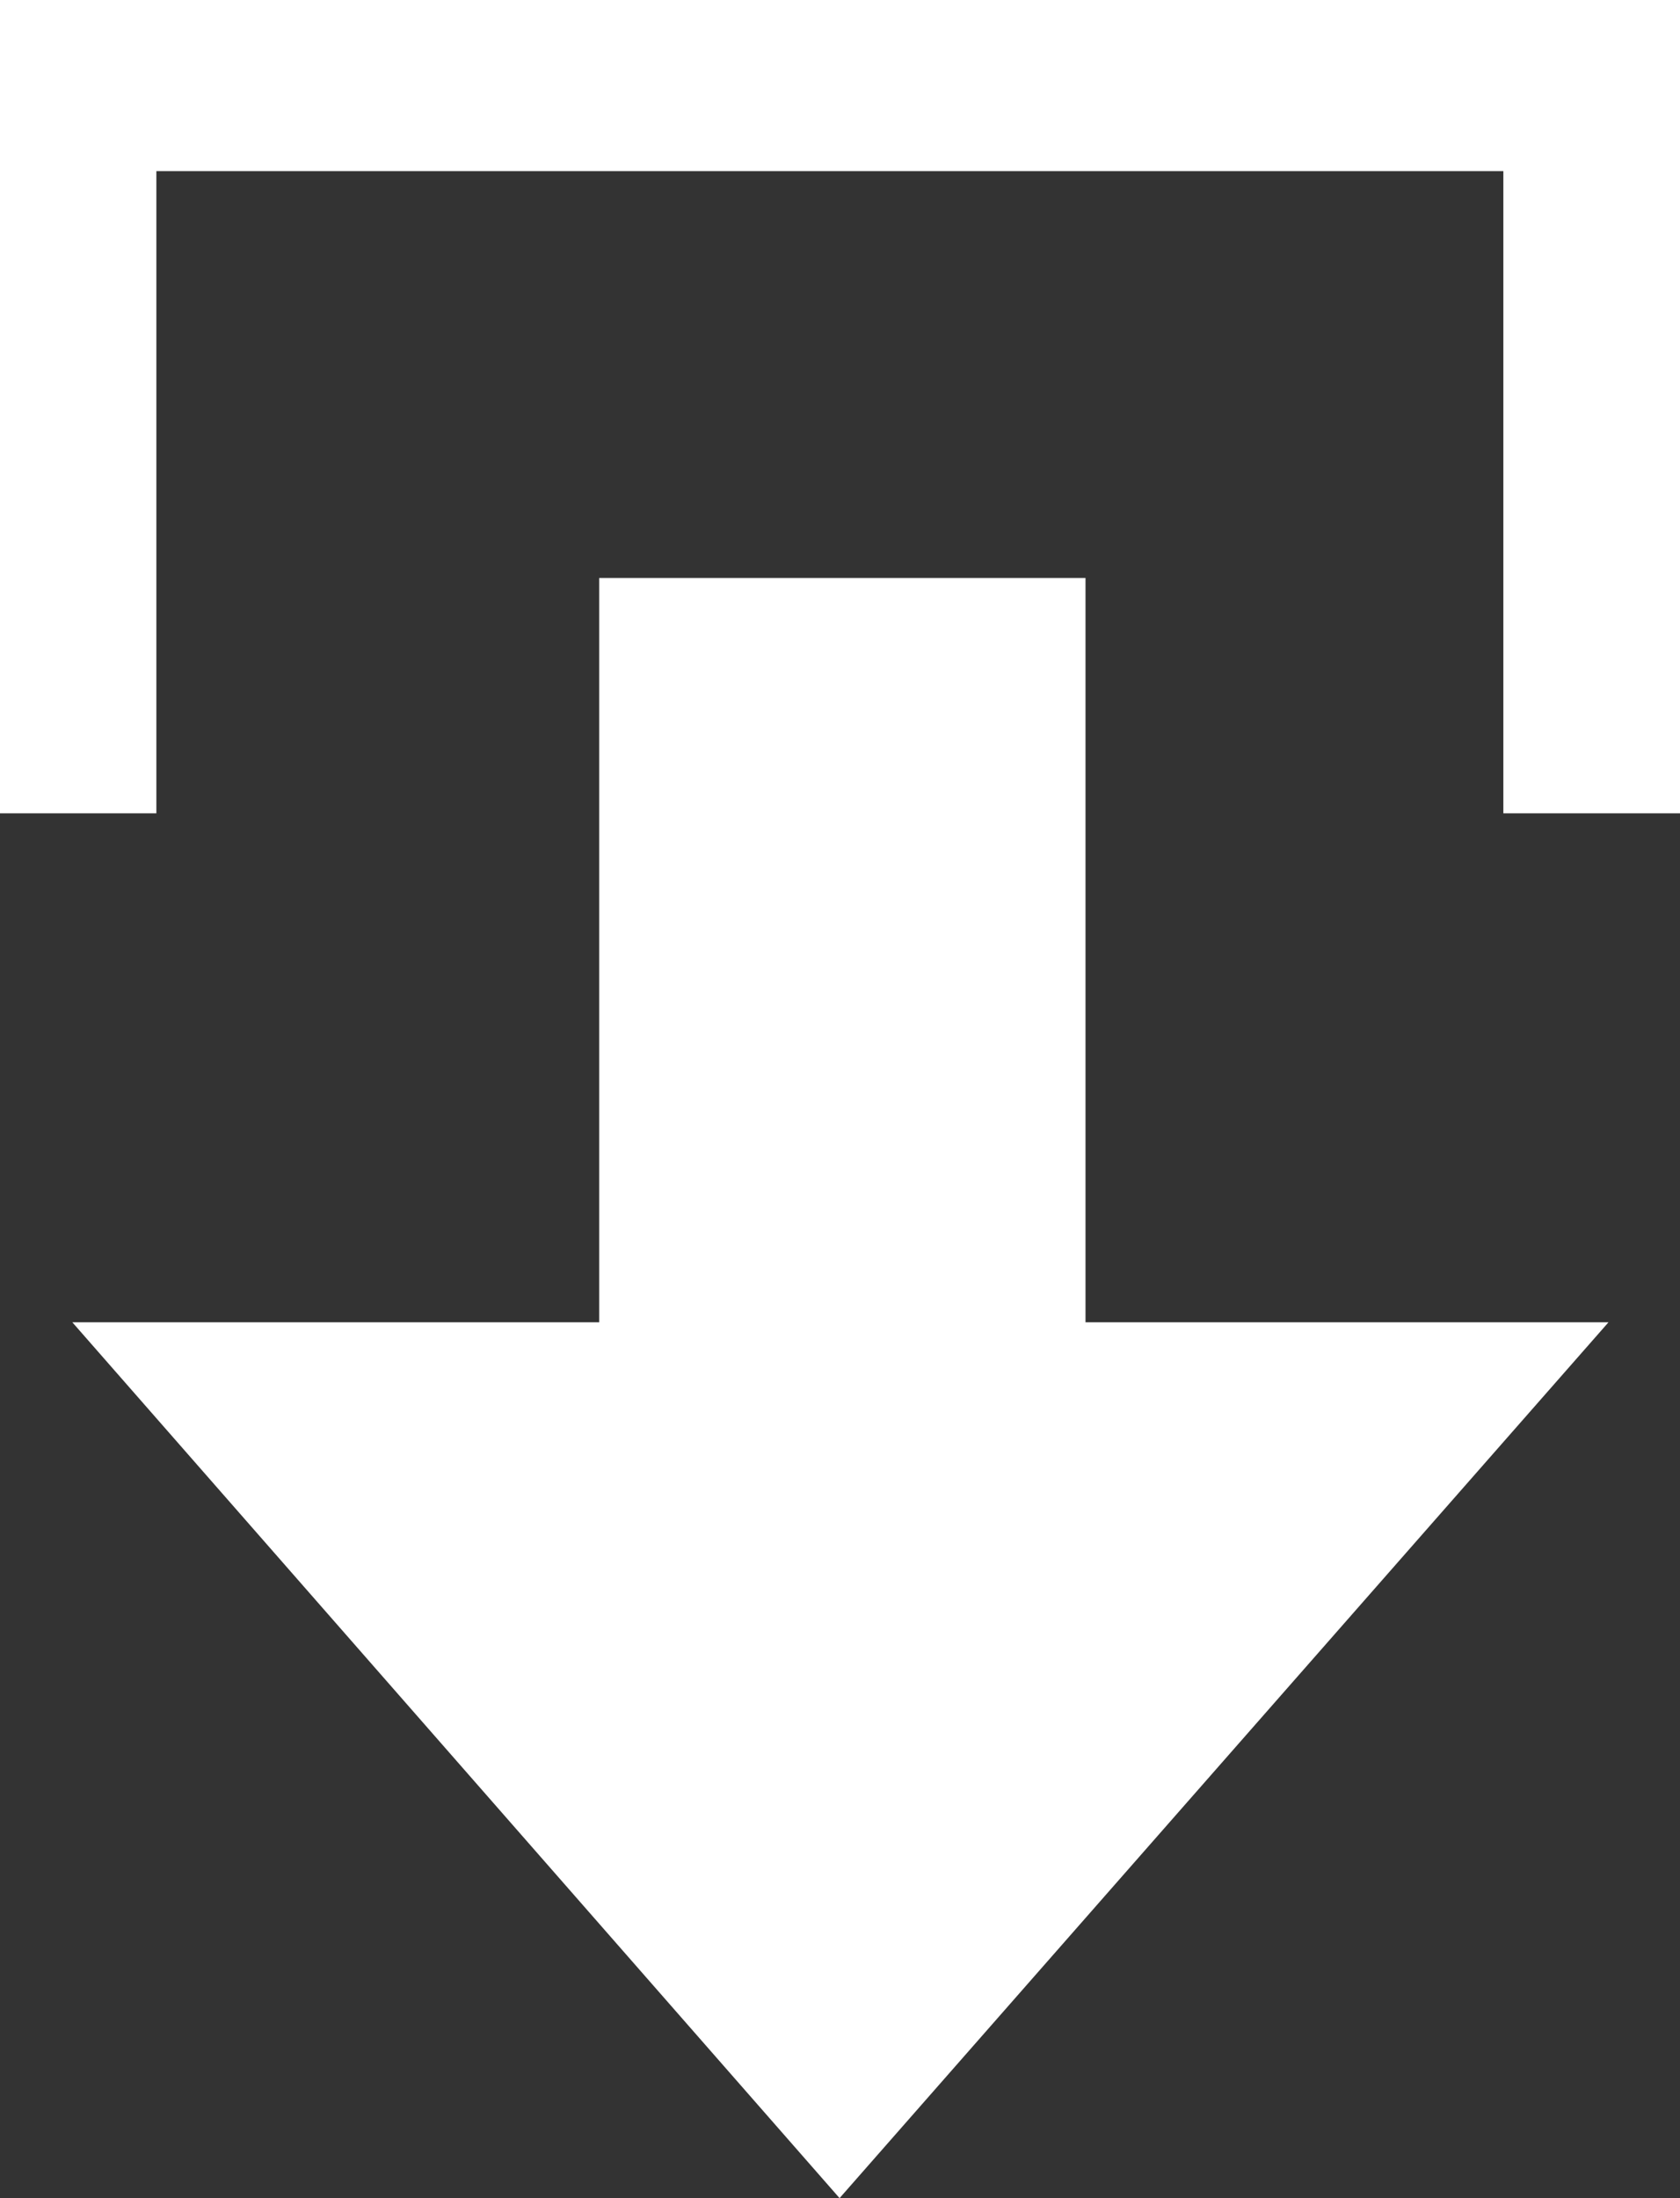
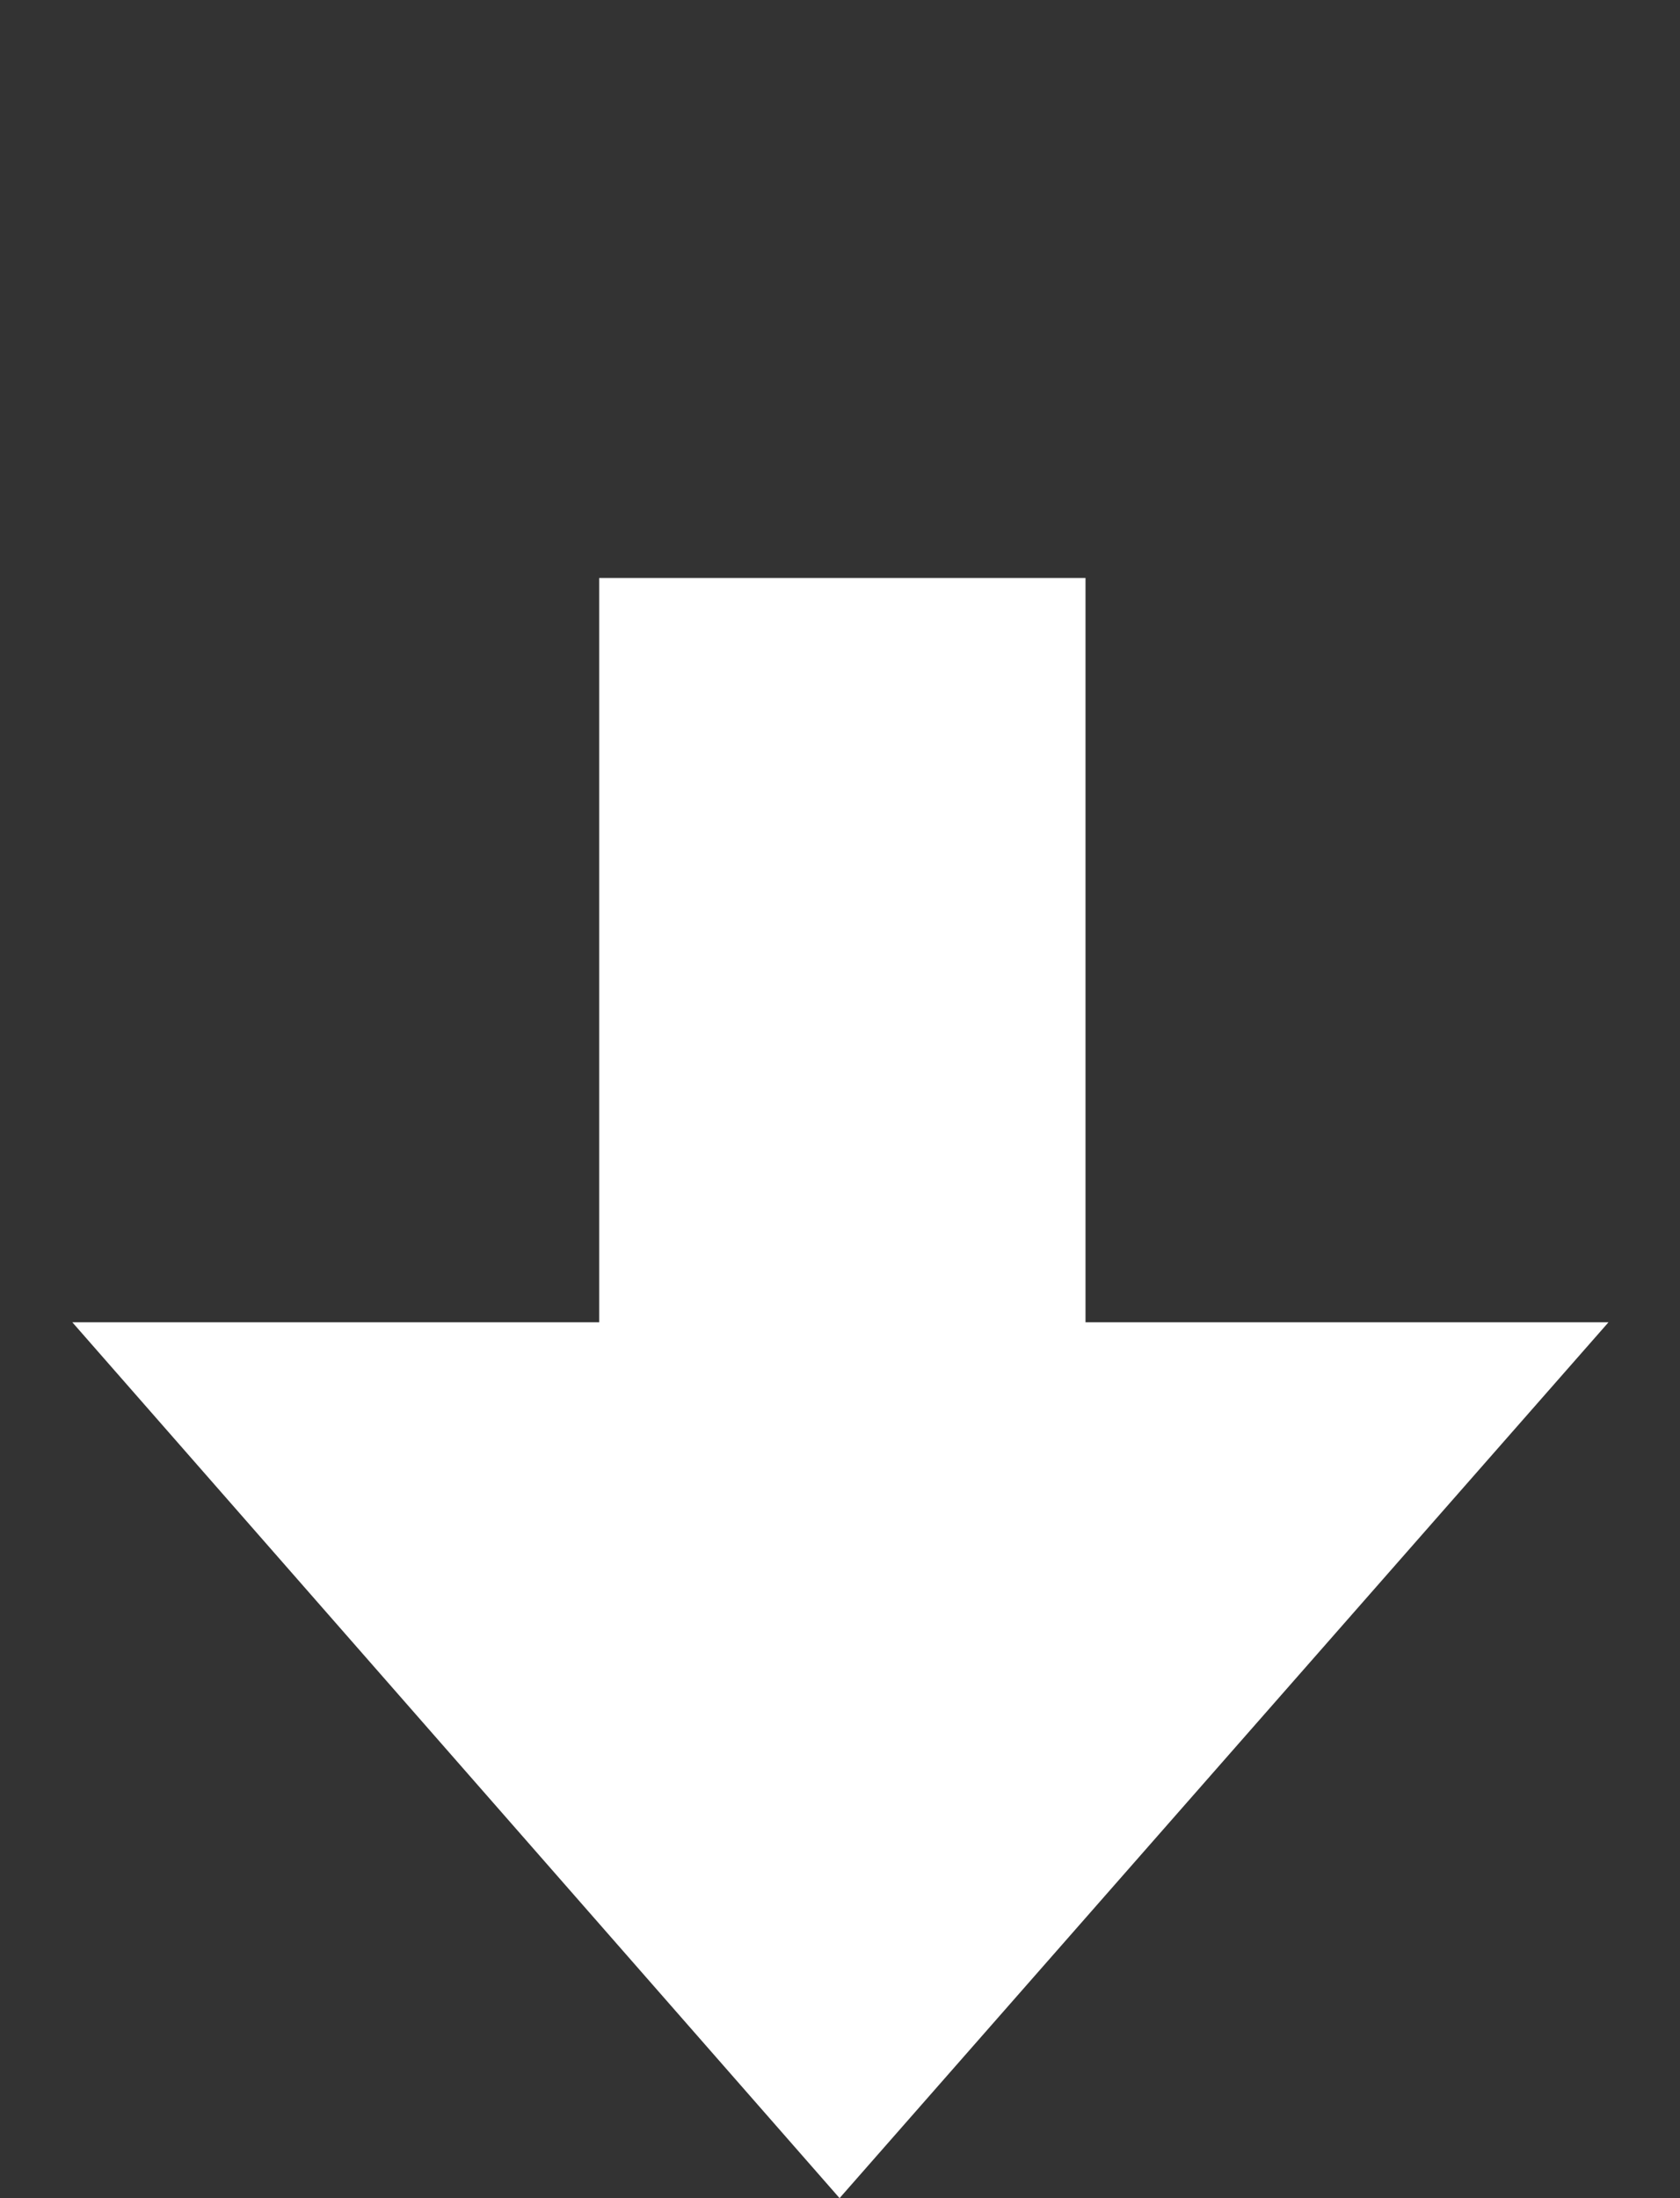
<svg xmlns="http://www.w3.org/2000/svg" version="1.1" id="Layer_1" x="0px" y="0px" width="40.773px" height="53.318px" viewBox="0 0 40.773 53.318" enable-background="new 0 0 40.773 53.318" xml:space="preserve">
  <rect x="0" y="0" width="40.773" height="53.318" fill="#333333" stroke="none" />
  <title>Fichier 1</title>
  <g id="Calque_2">
    <g id="information">
-       <polygon fill="#FFFFFF" points="3.795,4.151 36.486,4.151 36.486,19.728 40.773,19.728 40.773,0 0,0 0,19.728 3.795,19.728   " />
      <polygon fill="#FFFFFF" points="14.542,14.019 14.542,32.074 1.756,32.074 20.376,53.318 39.037,32.074 26.345,32.074     26.345,14.019   " />
    </g>
  </g>
</svg>